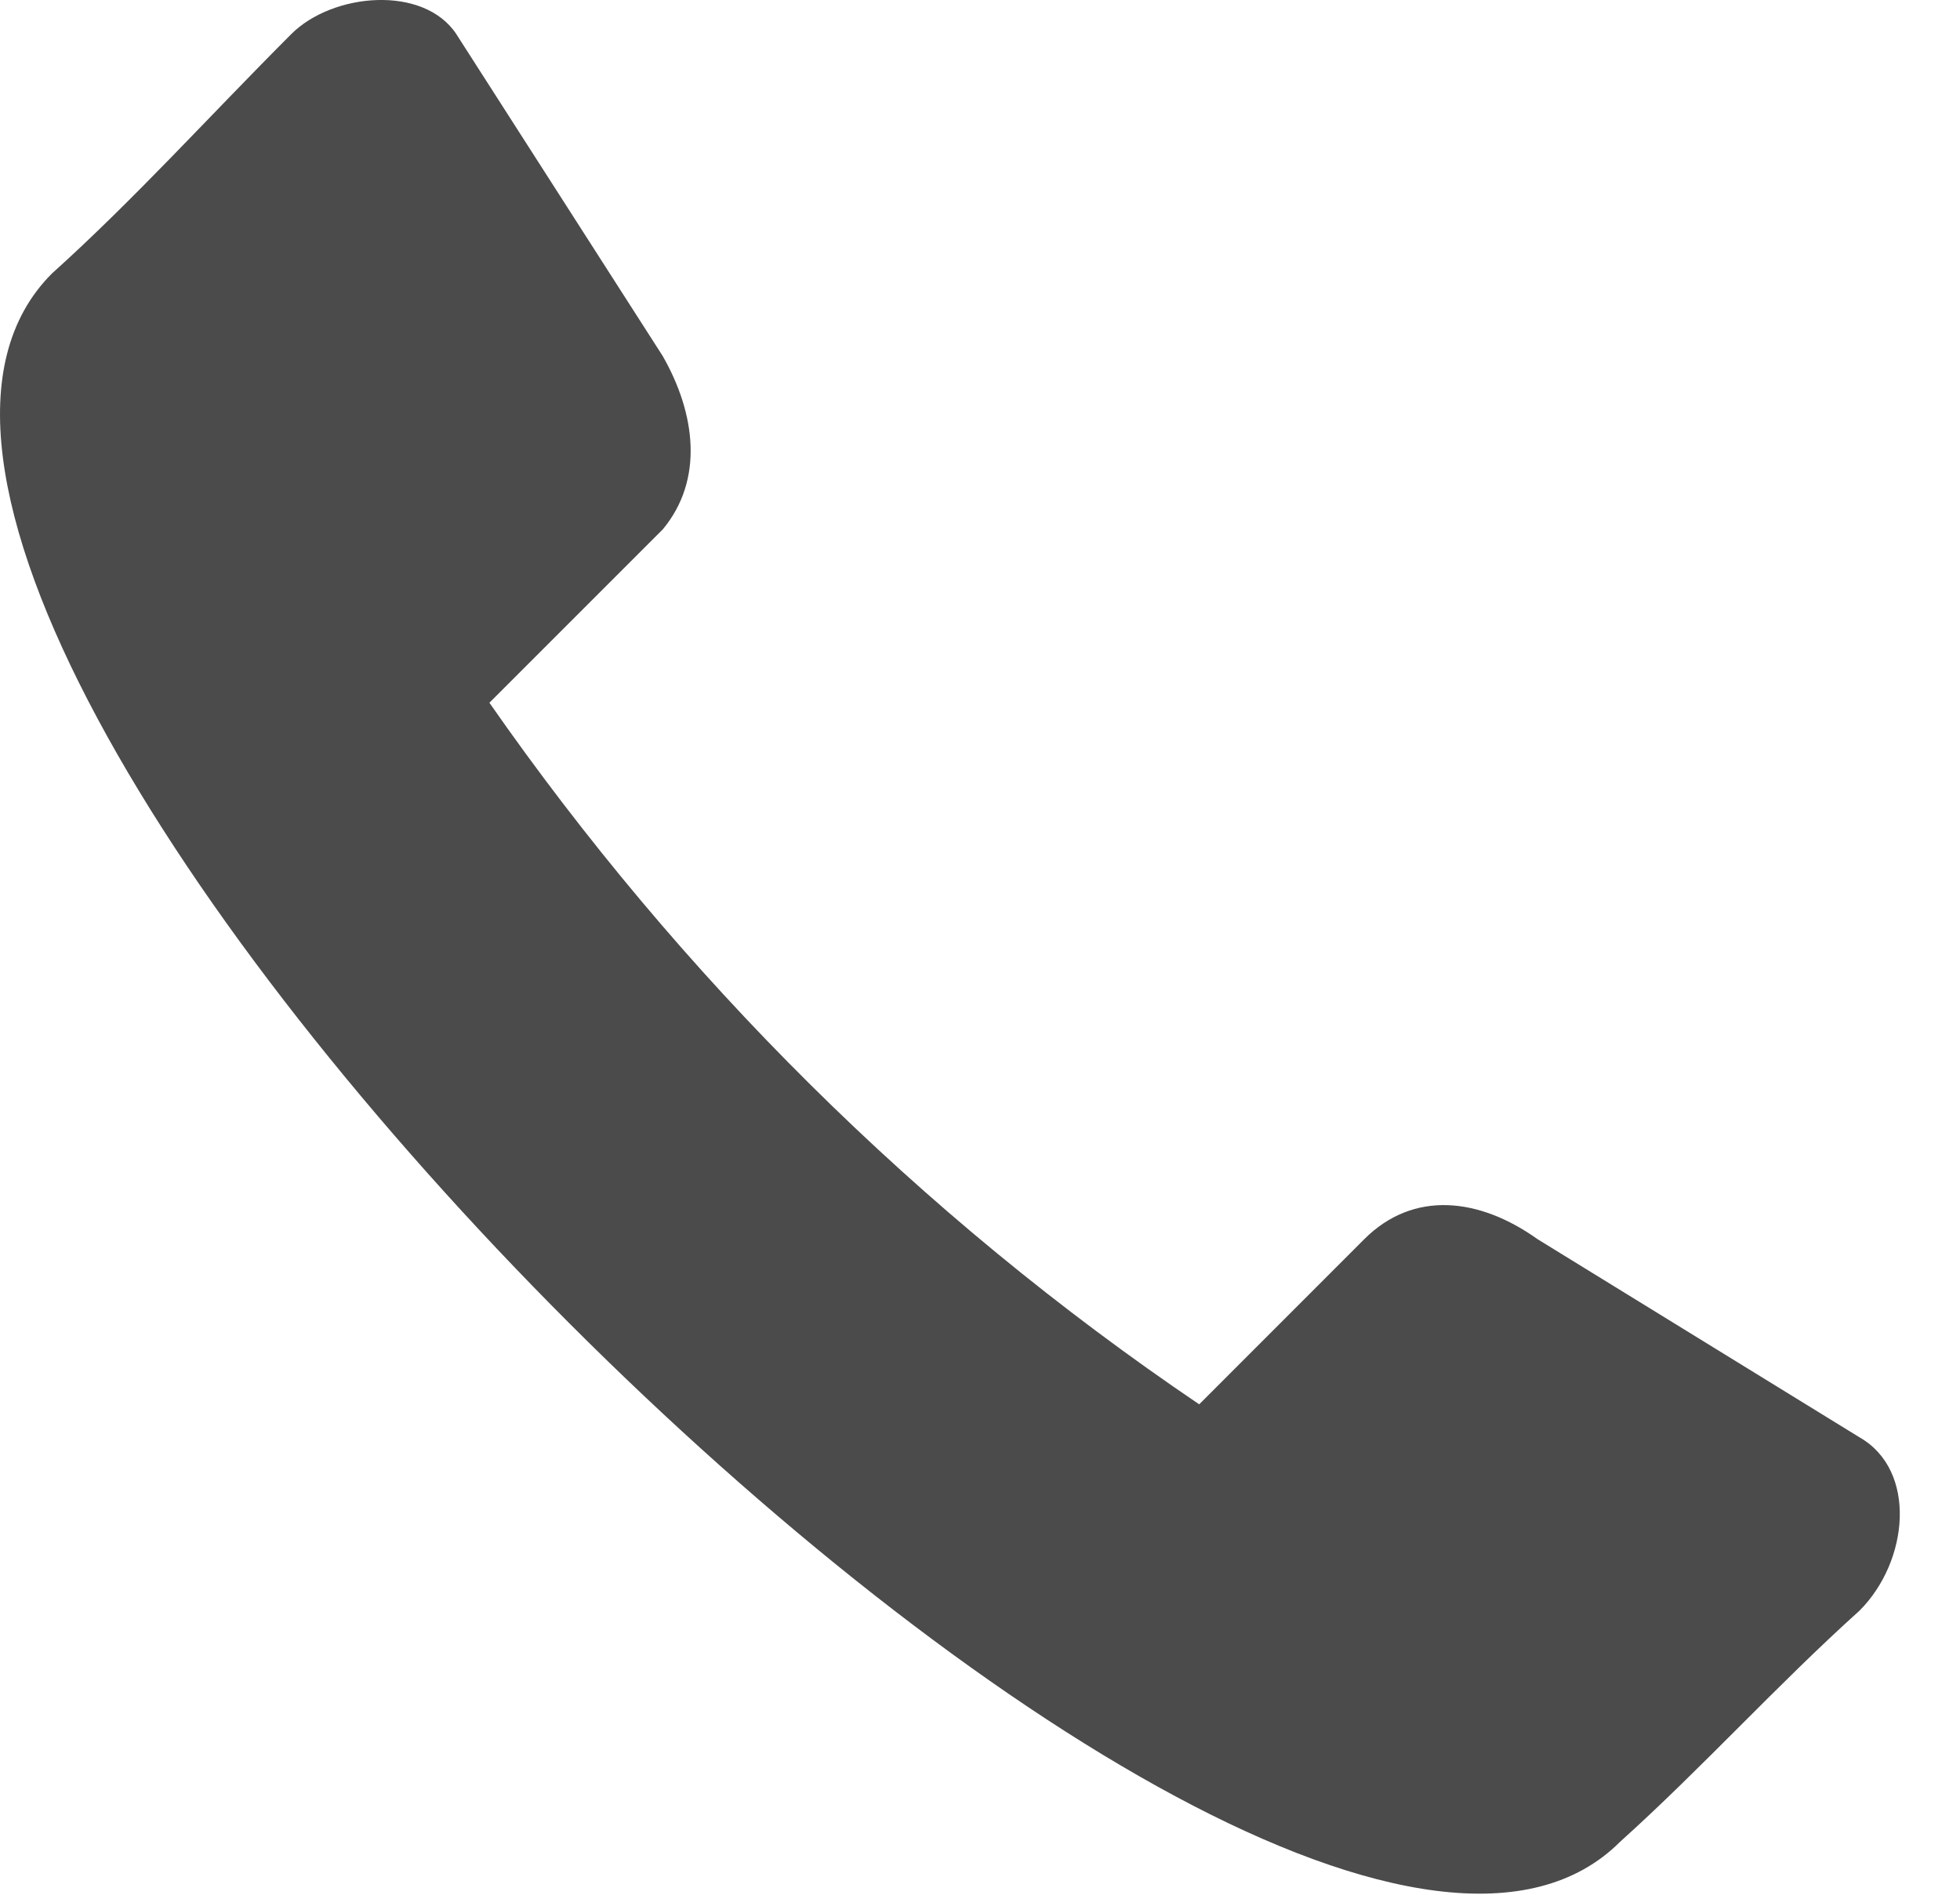
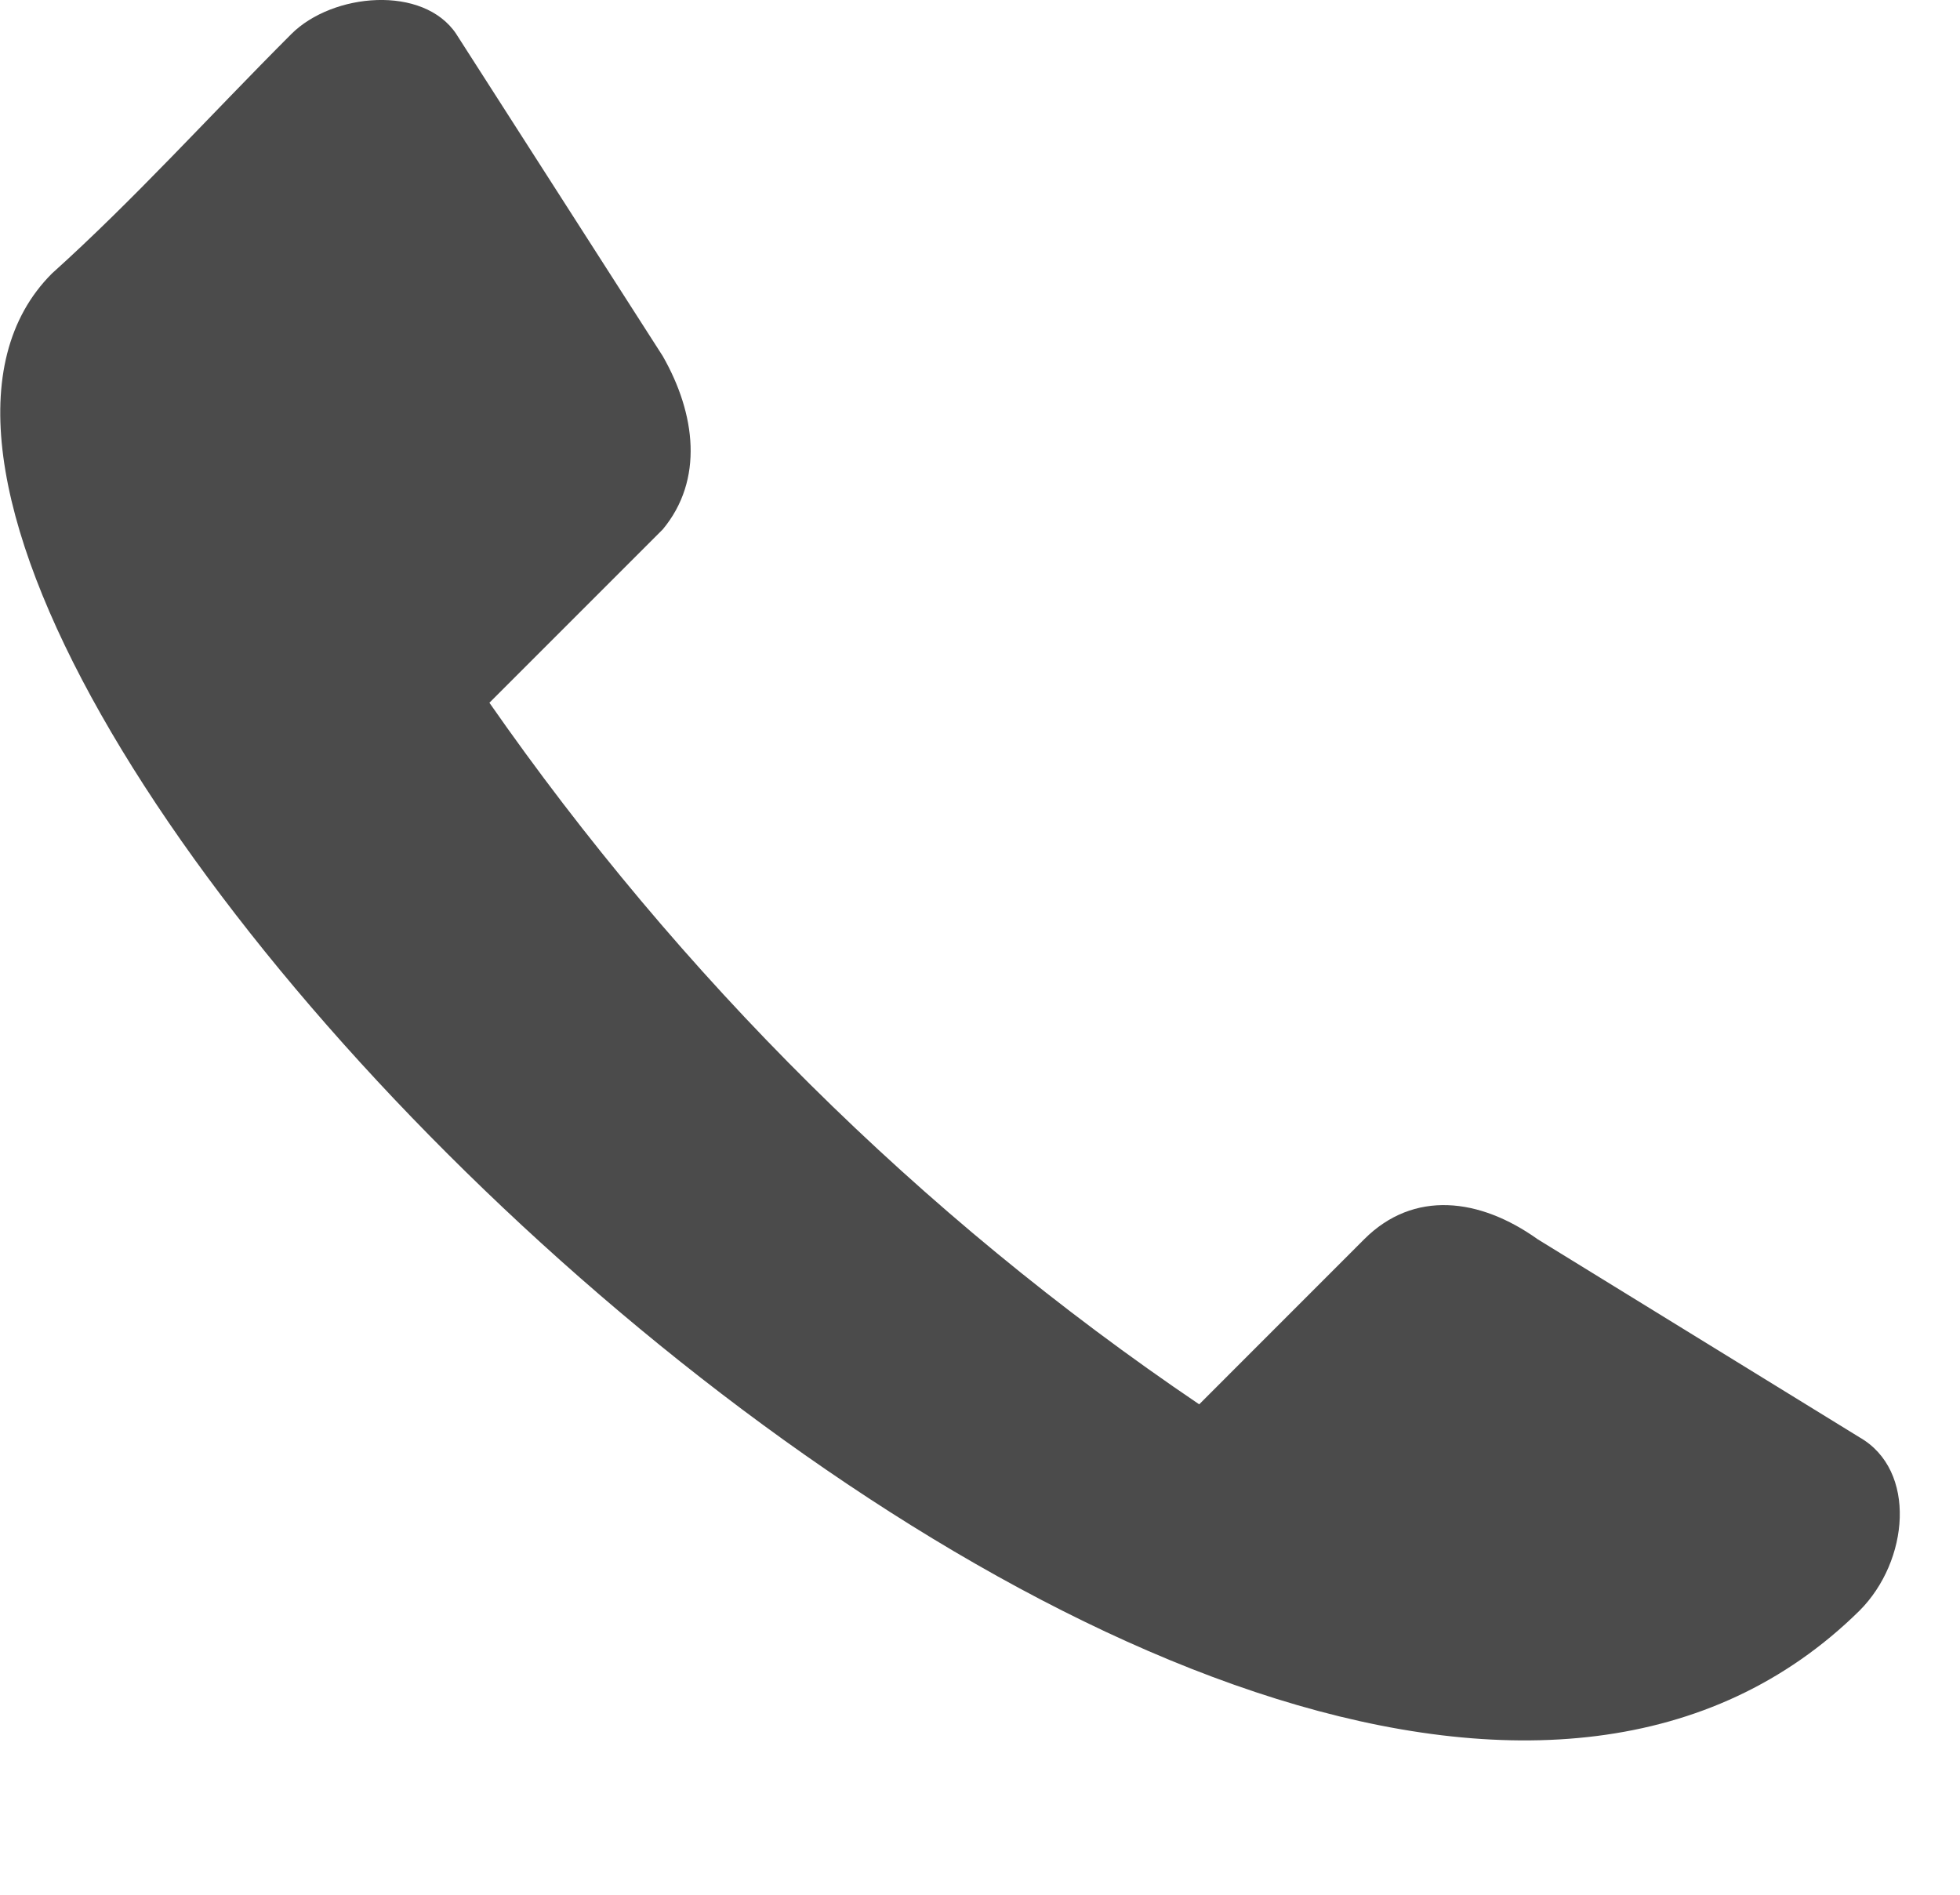
<svg xmlns="http://www.w3.org/2000/svg" width="30" height="29" viewBox="0 0 30 29" fill="none">
-   <path fill-rule="evenodd" clip-rule="evenodd" d="M6.985 0.523L10.144 5.45C10.649 6.334 10.775 7.345 10.144 8.103L7.491 10.756C10.396 14.925 14.06 18.589 18.355 21.494L20.881 18.967C21.639 18.209 22.65 18.335 23.535 18.967L28.462 21.999C29.346 22.504 29.22 23.894 28.462 24.652C27.198 25.789 26.061 27.052 24.798 28.189C19.366 33.621 -4.638 9.618 0.795 4.186C2.058 3.049 3.195 1.786 4.458 0.522C5.09 -0.11 6.48 -0.236 6.985 0.522L6.985 0.523Z" fill="#4B4B4B" />
+   <path fill-rule="evenodd" clip-rule="evenodd" d="M6.985 0.523L10.144 5.45C10.649 6.334 10.775 7.345 10.144 8.103L7.491 10.756C10.396 14.925 14.06 18.589 18.355 21.494L20.881 18.967C21.639 18.209 22.65 18.335 23.535 18.967L28.462 21.999C29.346 22.504 29.22 23.894 28.462 24.652C19.366 33.621 -4.638 9.618 0.795 4.186C2.058 3.049 3.195 1.786 4.458 0.522C5.09 -0.11 6.48 -0.236 6.985 0.522L6.985 0.523Z" fill="#4B4B4B" />
</svg>